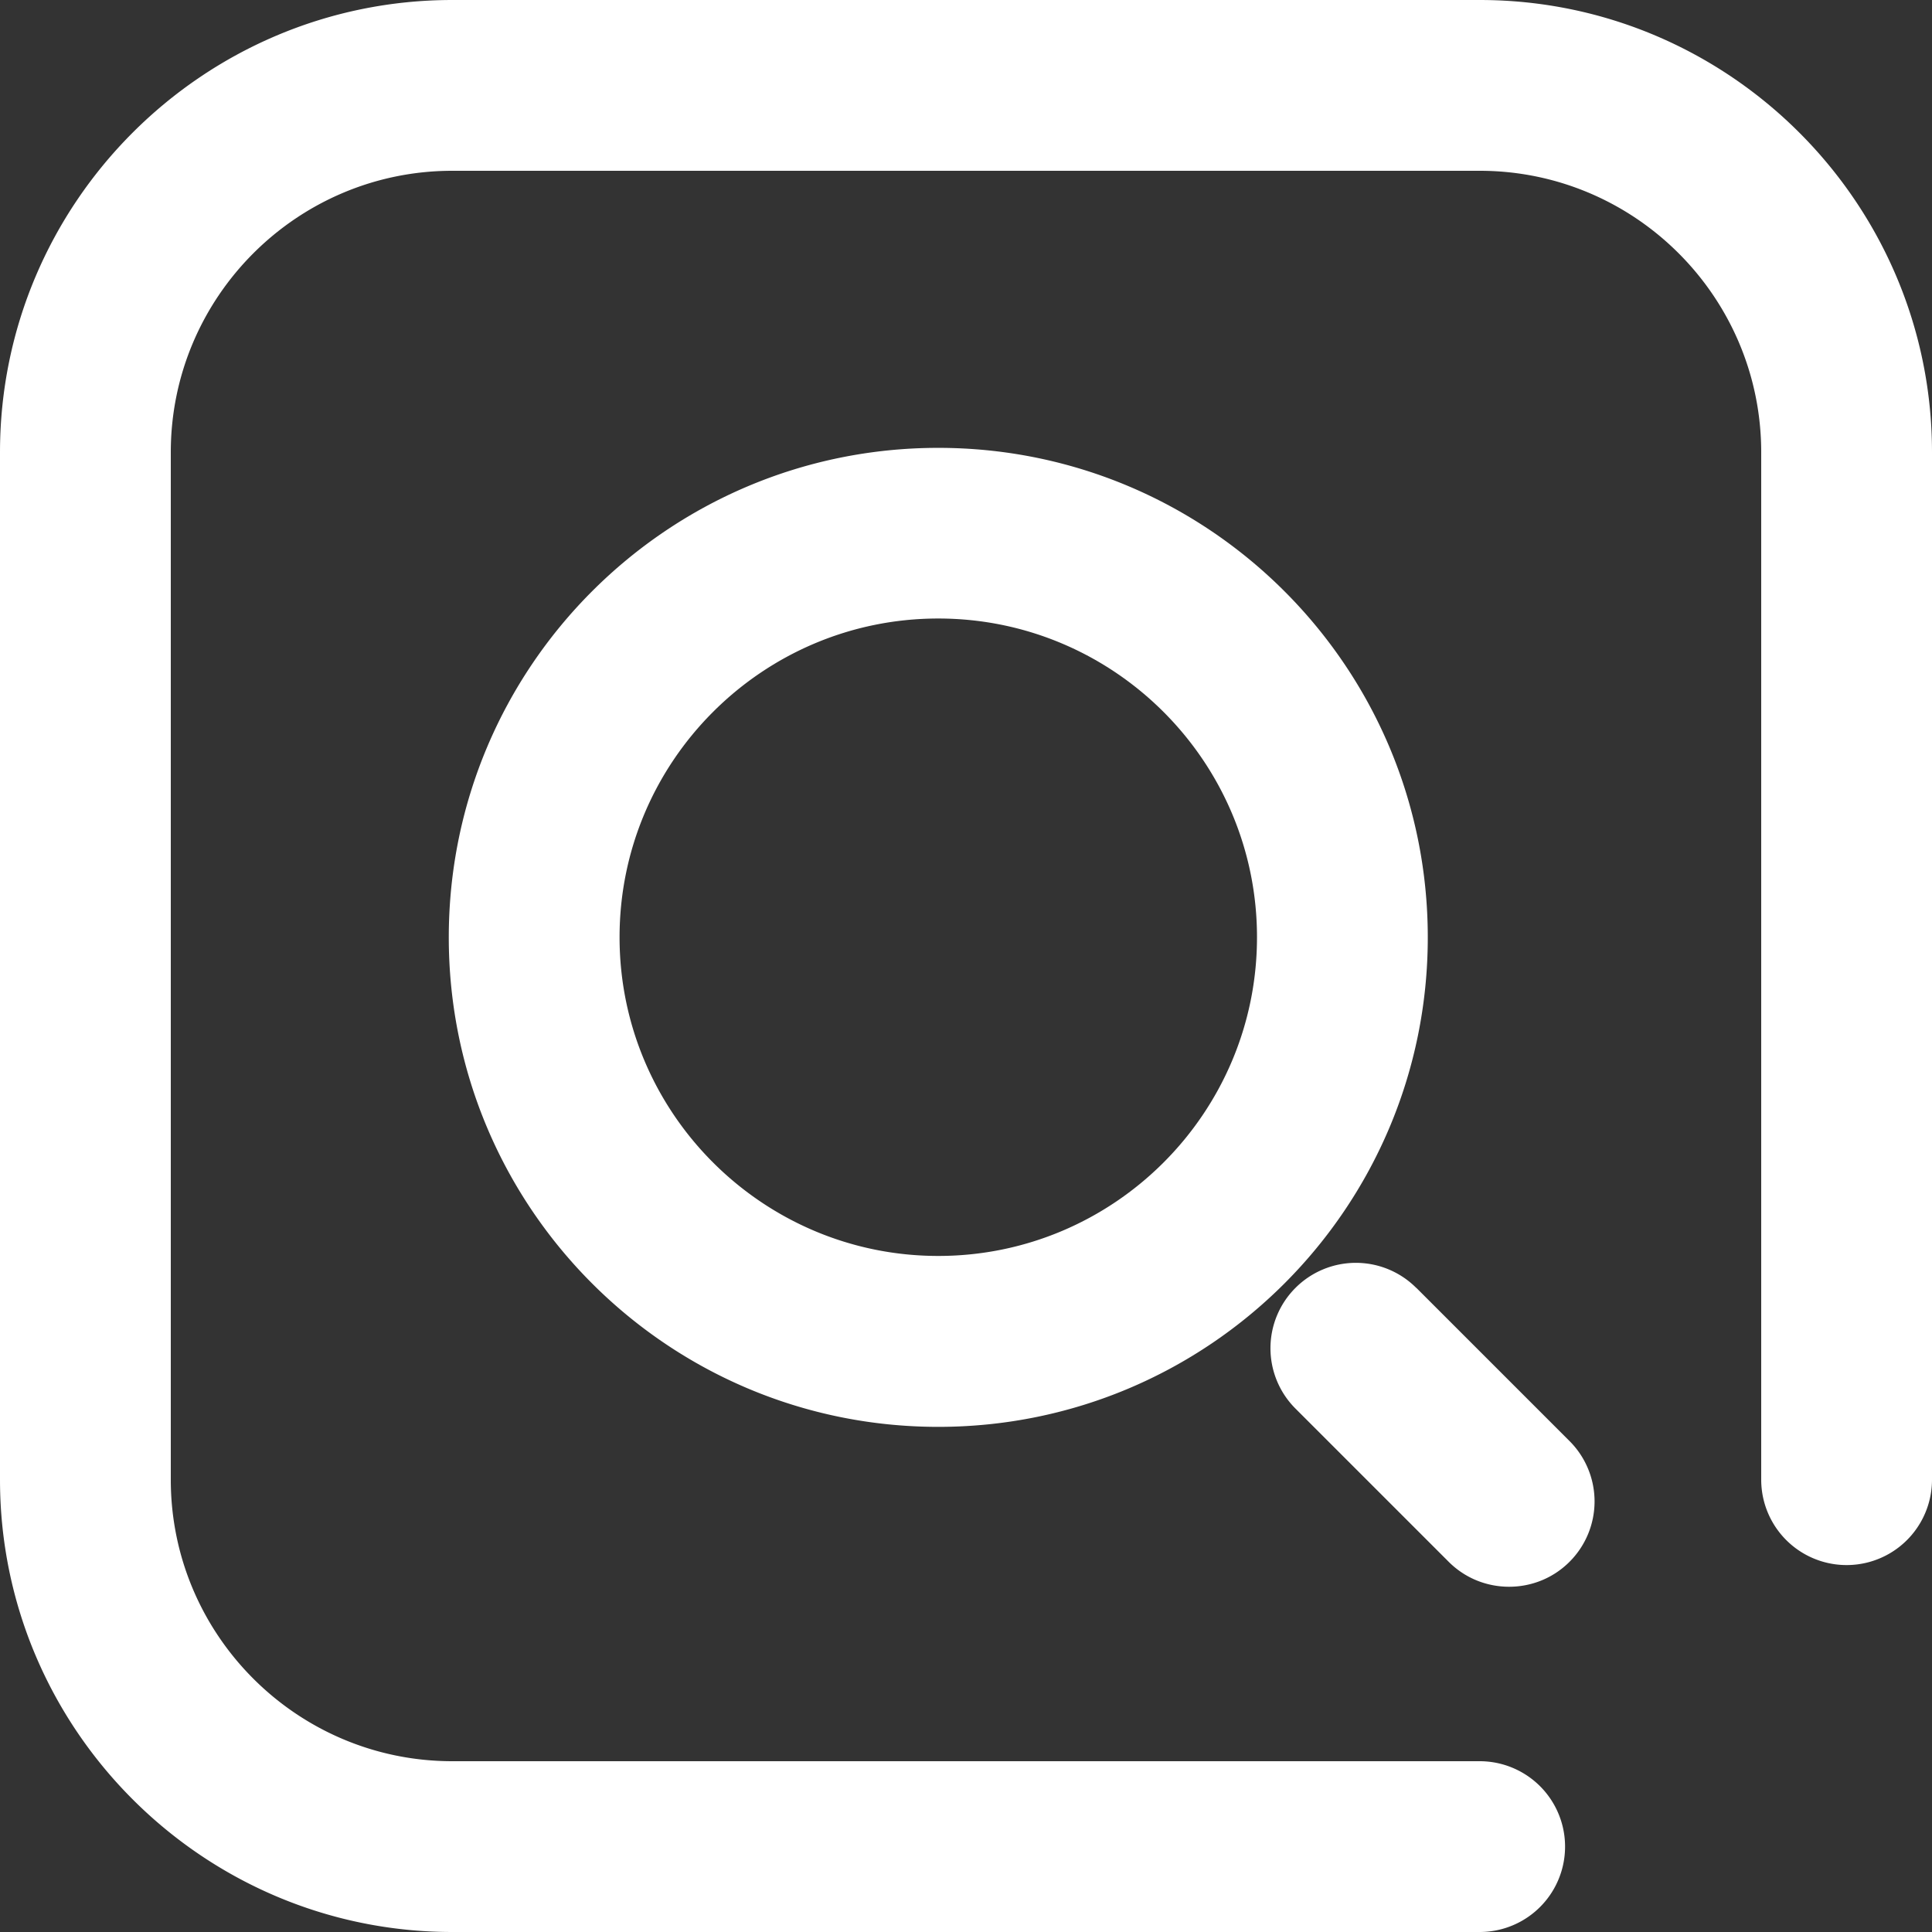
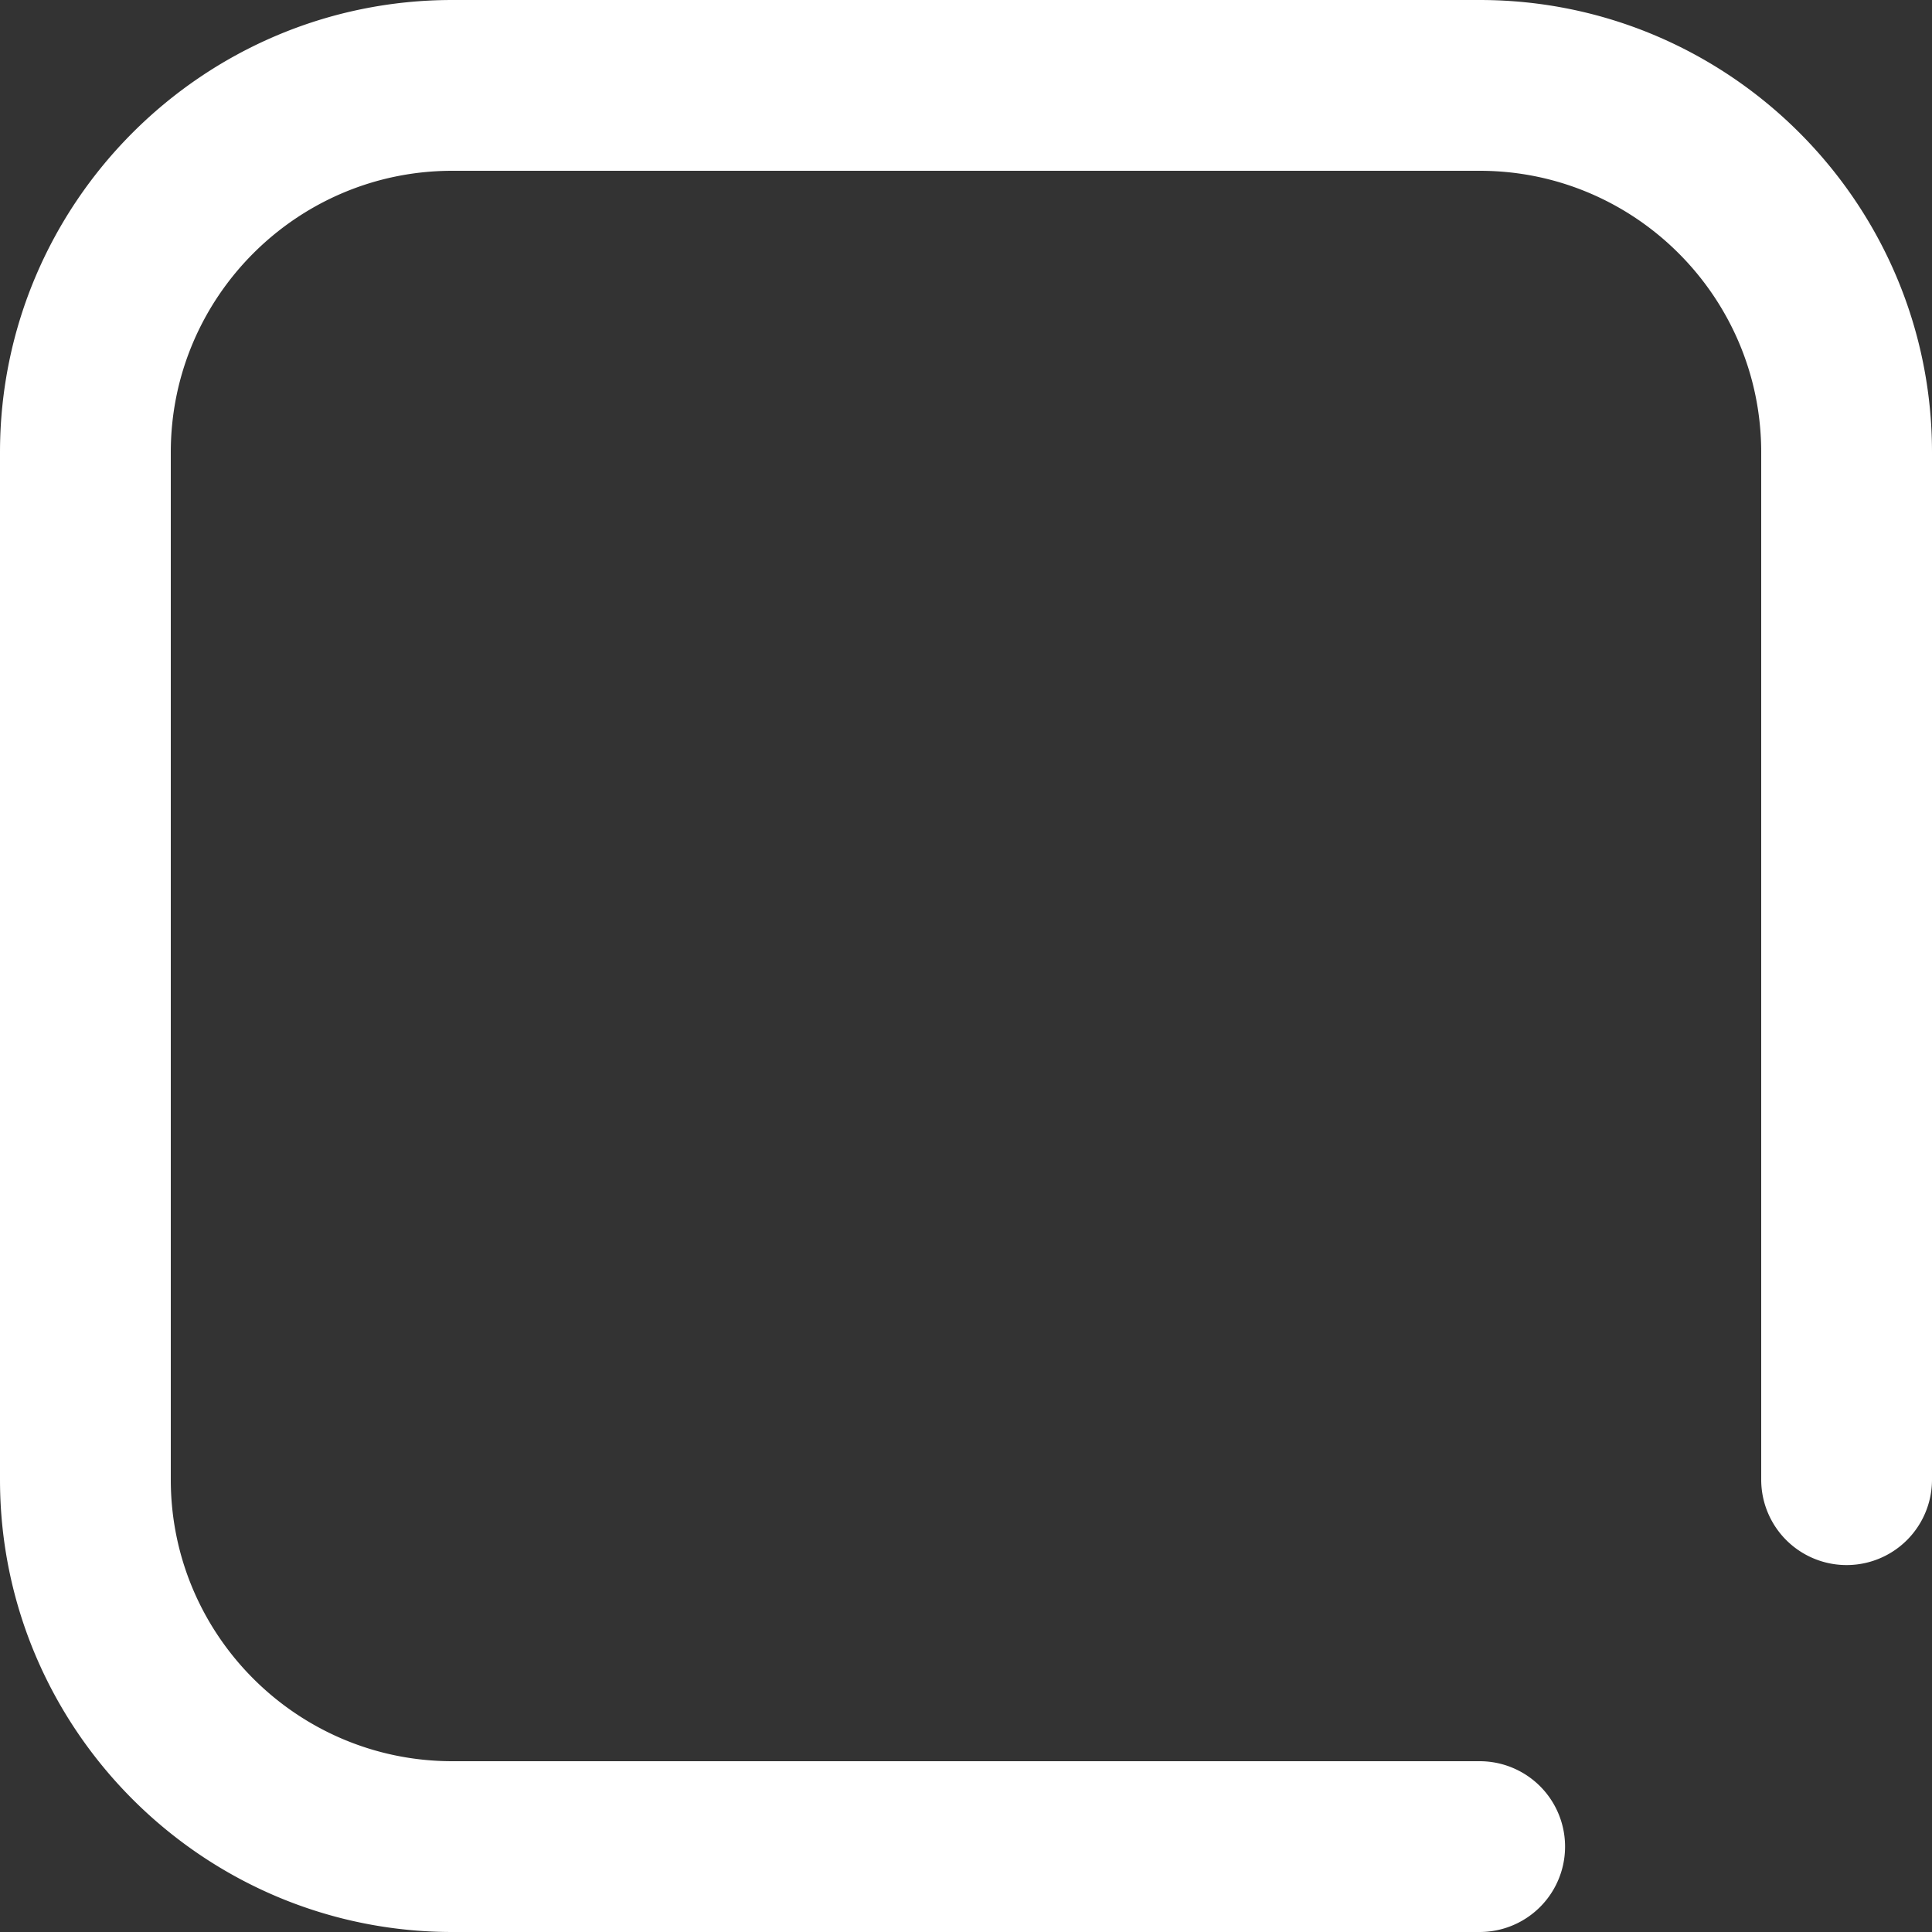
<svg xmlns="http://www.w3.org/2000/svg" t="1756625771439" class="icon" viewBox="0 0 1024 1024" version="1.1" p-id="3561" width="64" height="64">
  <rect x="0" y="0" width="1024" height="1024" fill="#333333" stroke="none" />
-   <path d="M497.308 237.374c-143.302 0-259.447 116.145-259.447 259.447s116.145 259.447 259.447 259.447 259.447-116.145 259.447-259.447S640.609 237.374 497.308 237.374z m0 428.303c-93.097 0-168.926-75.759-168.926-168.926s75.759-168.926 168.926-168.926 168.926 75.759 168.926 168.926S590.475 665.677 497.308 665.677zM750.627 682.597a45.219 45.219 0 0 0-63.991 0 45.219 45.219 0 0 0 0 63.991l81.19 81.19c8.843 8.843 20.402 13.23 32.03 13.23s23.187-4.387 32.03-13.23a45.219 45.219 0 0 0 0-63.991l-81.19-81.19z" p-id="3562" fill="#ffffff" />
  <path d="M784.259 0h-544.518C107.581 0 0 107.581 0 239.741v544.518c0 132.16 107.581 239.741 239.741 239.741h544.518a45.26 45.26 0 1 0 0-90.521h-544.518c-82.304 0-149.22-66.916-149.22-149.22v-544.518C90.521 157.437 157.437 90.521 239.741 90.521h544.518c82.304 0 149.22 66.916 149.22 149.22v544.518a45.26 45.26 0 1 0 90.521 0v-544.518C1024 107.581 916.419 0 784.259 0z" p-id="3563" fill="#ffffff" />
</svg>